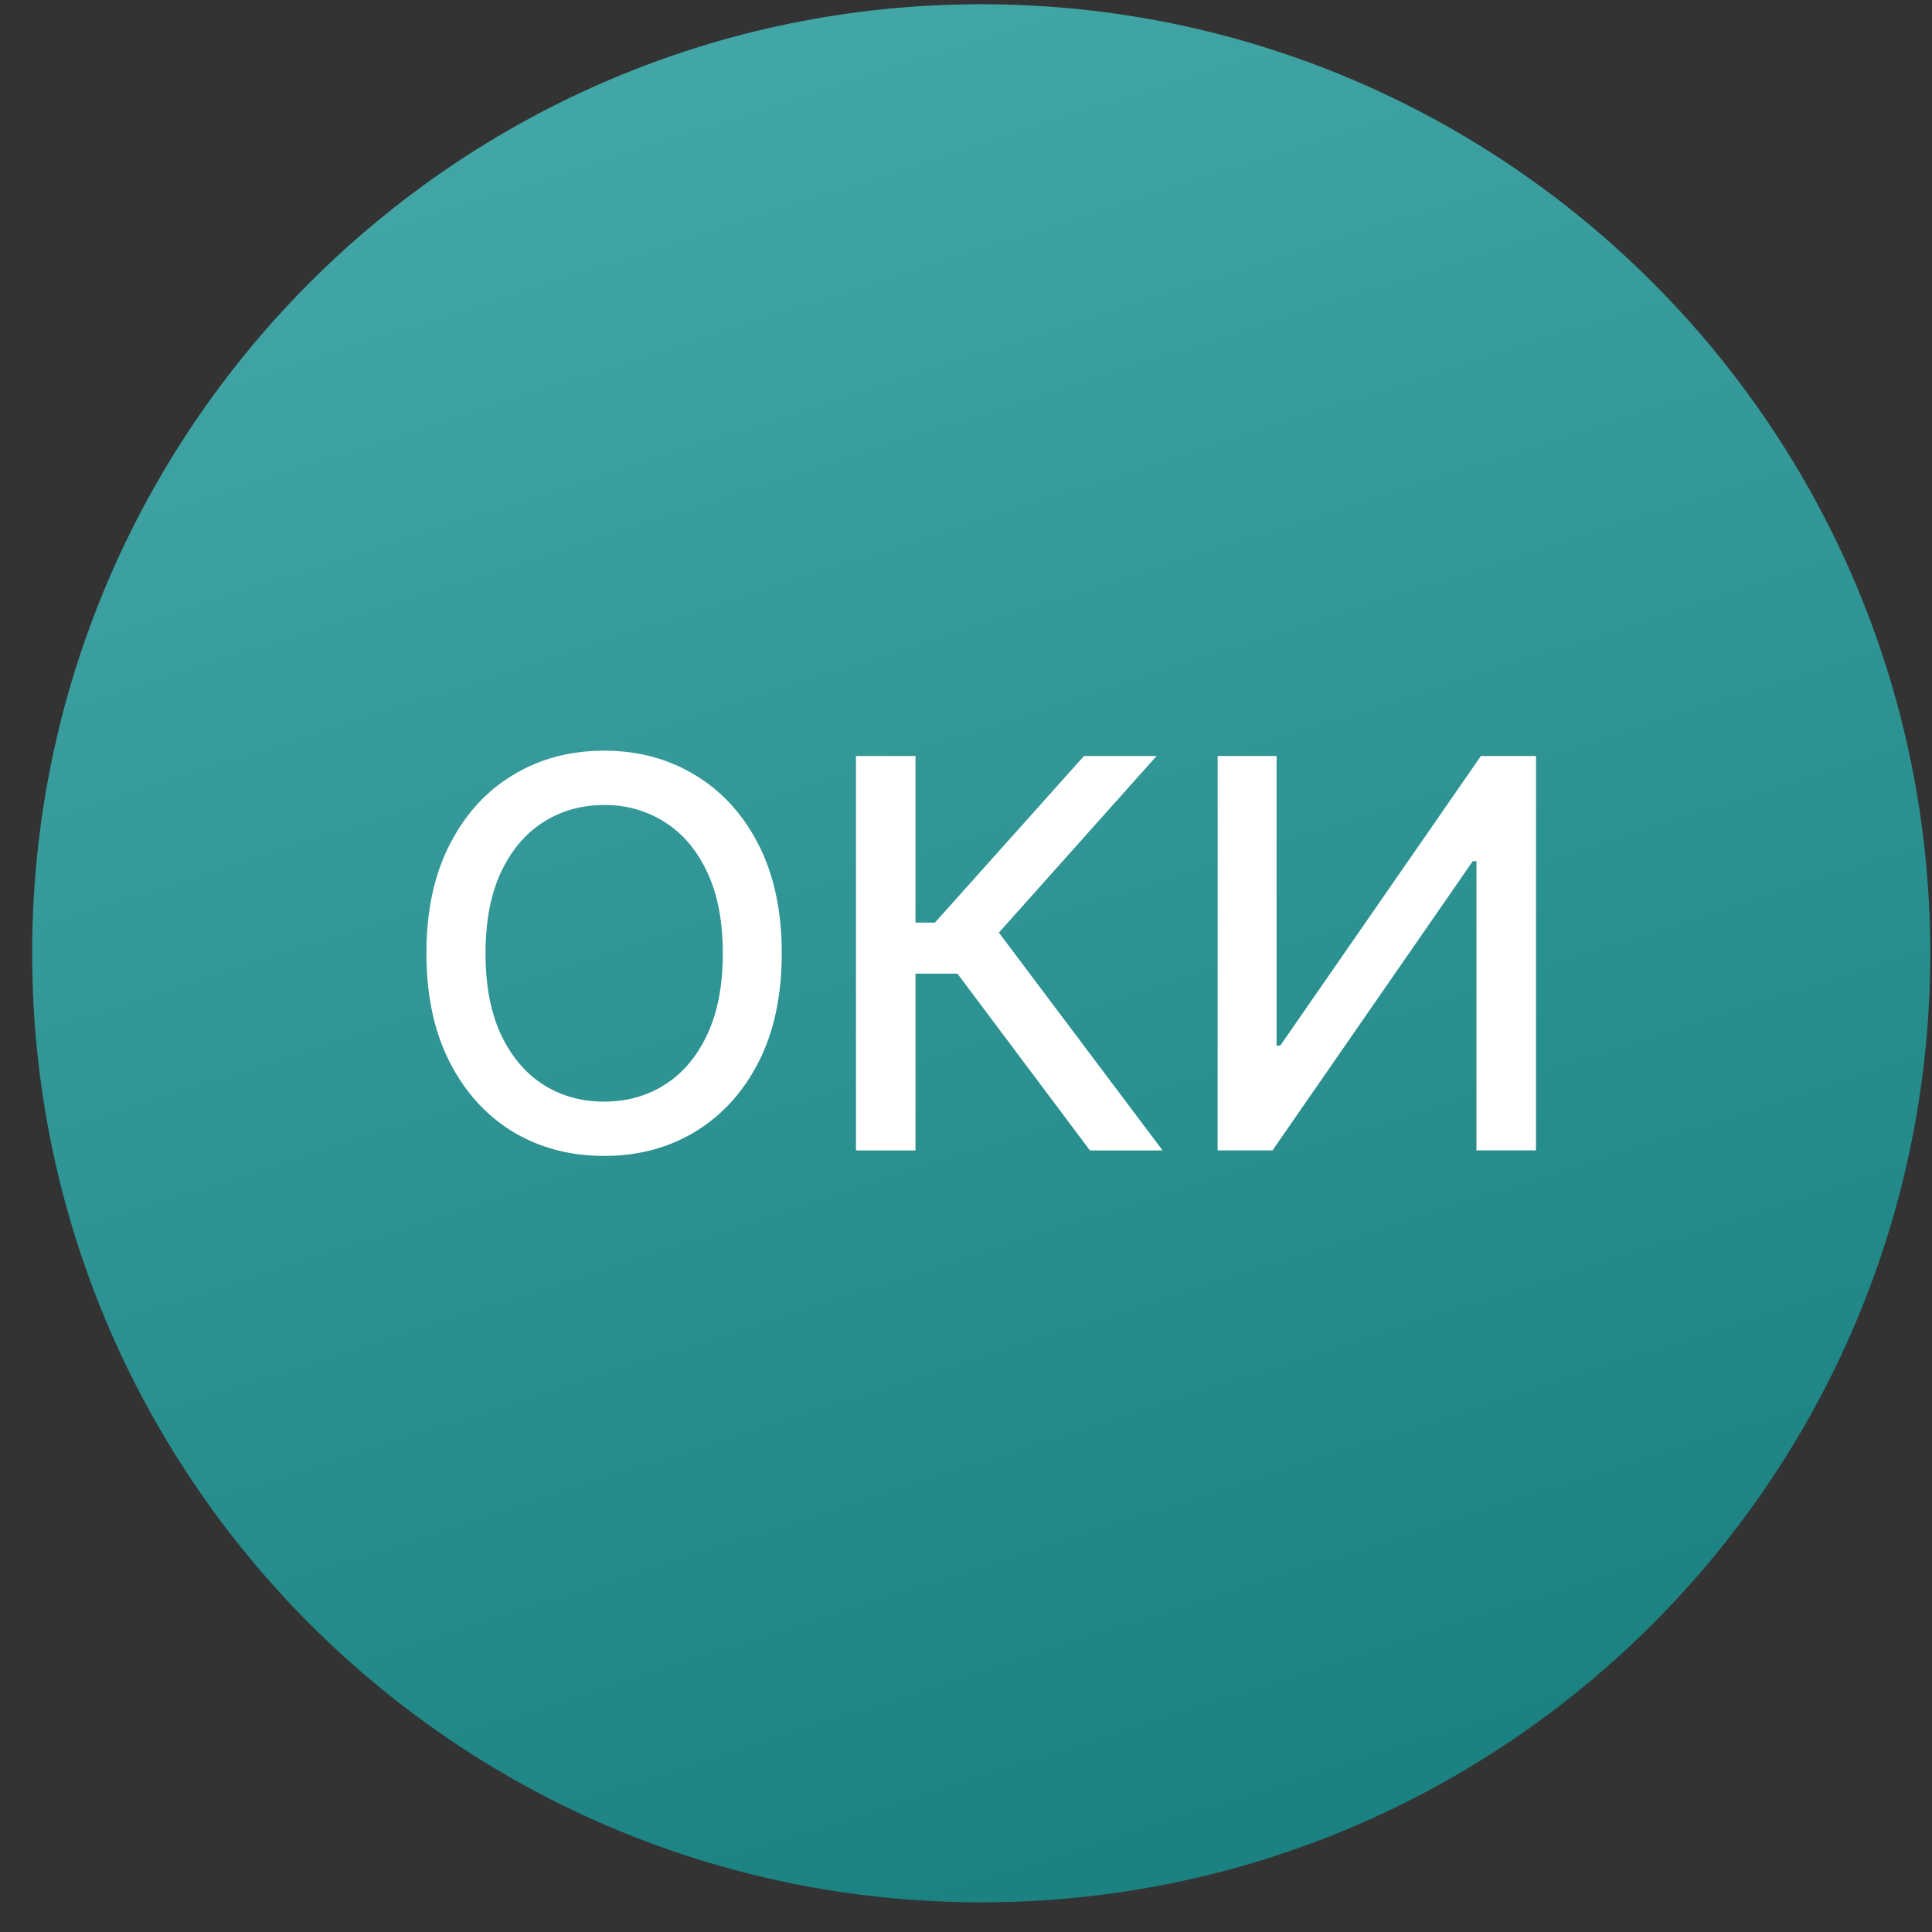
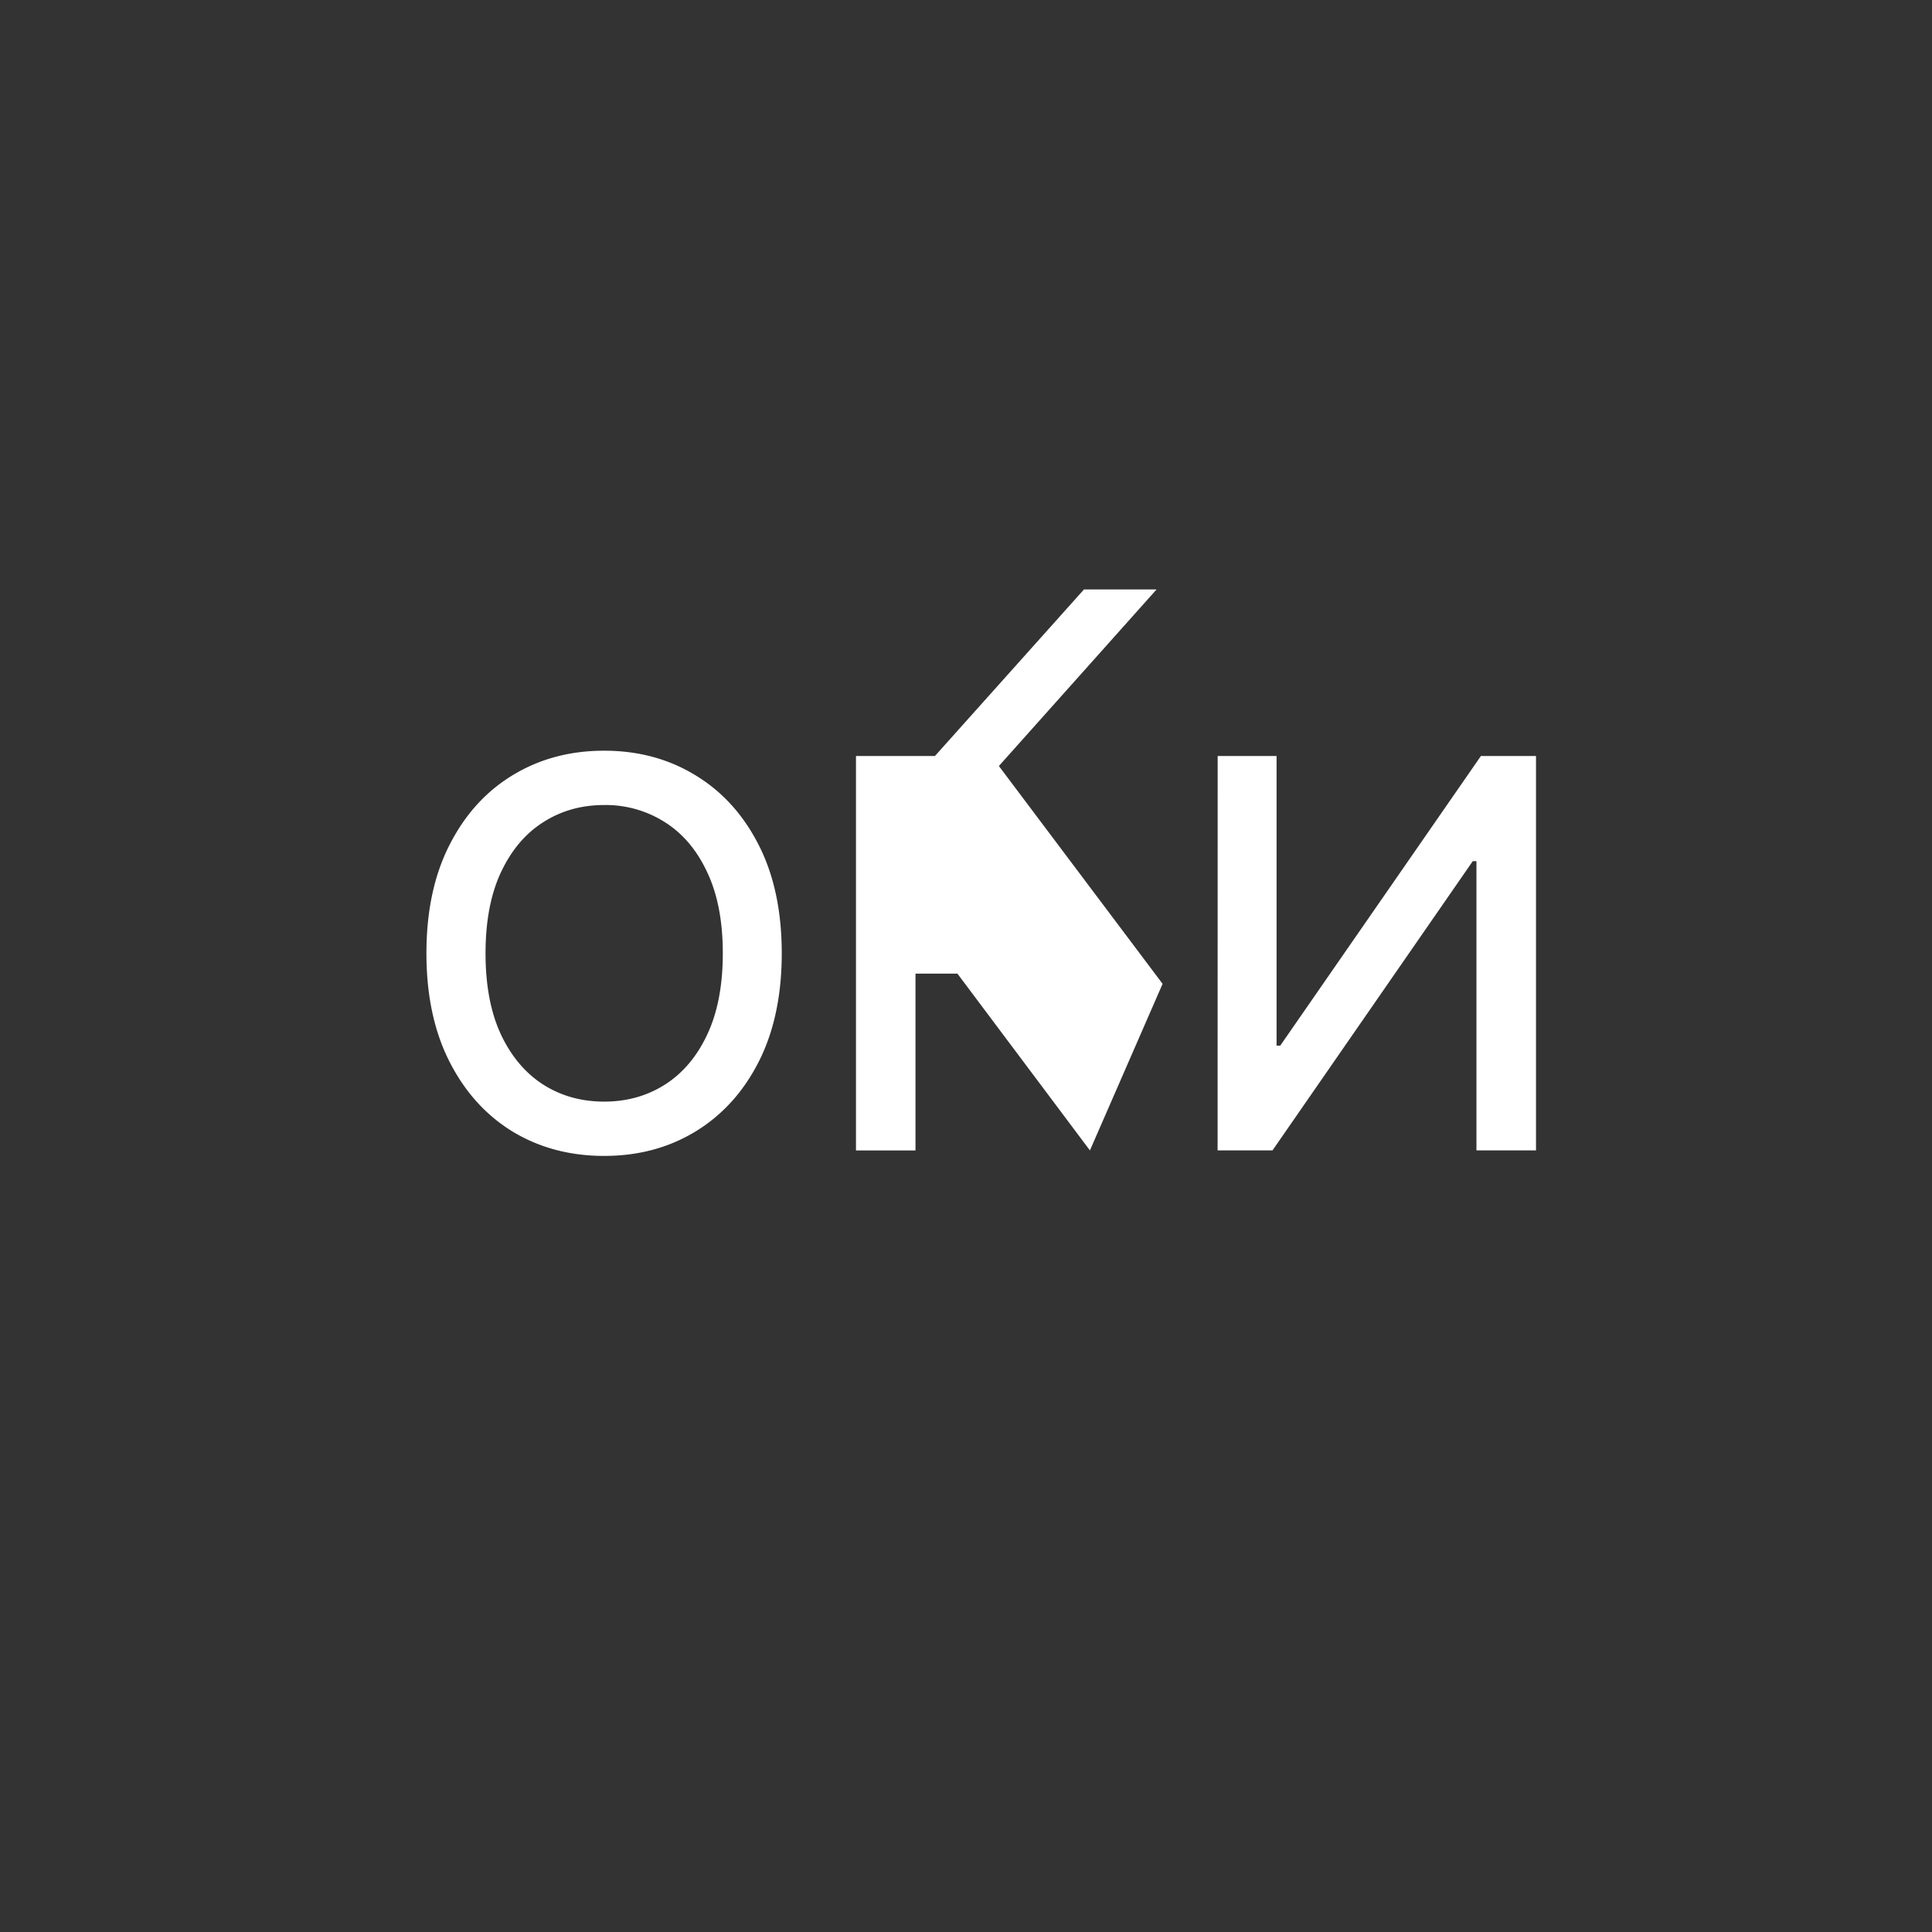
<svg xmlns="http://www.w3.org/2000/svg" width="57" height="57" fill="none" viewBox="0 0 57 57">
  <rect x="0" y="0" width="57" height="57" fill="#333333" stroke="none" />
  <g clip-path="url(#a)">
-     <path fill="url(#b)" d="M56.949 28.125c0-15.464-12.536-28-28-28s-28 12.536-28 28 12.536 28 28 28 28-12.536 28-28" />
-     <path fill="#fff" d="M35.925 22.305h1.738v8.545h.108l5.92-8.545h1.626V33.94H43.56v-8.534h-.108l-5.909 8.534h-1.62zM32.156 33.941l-3.909-5.216H27.01v5.216h-1.756V22.305h1.756v4.915h.573l4.398-4.915h2.142l-4.653 5.21 4.83 6.426zM23.064 28.126q0 1.863-.682 3.204-.681 1.335-1.87 2.057-1.18.716-2.687.716-1.511 0-2.698-.716-1.182-.722-1.864-2.062t-.682-3.2q0-1.863.682-3.198.681-1.341 1.864-2.057 1.186-.722 2.698-.722 1.506 0 2.688.722 1.187.716 1.87 2.057.681 1.335.681 3.199m-1.739 0q0-1.421-.46-2.392-.455-.977-1.25-1.478a3.25 3.25 0 0 0-1.79-.505q-1.006 0-1.795.505-.79.5-1.25 1.478-.455.971-.455 2.392t.455 2.397q.46.972 1.25 1.478.79.5 1.795.5 1 0 1.79-.5.795-.506 1.25-1.478.46-.976.46-2.397" />
+     <path fill="#fff" d="M35.925 22.305h1.738v8.545h.108l5.92-8.545h1.626V33.94H43.56v-8.534h-.108l-5.909 8.534h-1.62zM32.156 33.941l-3.909-5.216H27.01v5.216h-1.756V22.305h1.756h.573l4.398-4.915h2.142l-4.653 5.21 4.83 6.426zM23.064 28.126q0 1.863-.682 3.204-.681 1.335-1.87 2.057-1.18.716-2.687.716-1.511 0-2.698-.716-1.182-.722-1.864-2.062t-.682-3.2q0-1.863.682-3.198.681-1.341 1.864-2.057 1.186-.722 2.698-.722 1.506 0 2.688.722 1.187.716 1.87 2.057.681 1.335.681 3.199m-1.739 0q0-1.421-.46-2.392-.455-.977-1.25-1.478a3.25 3.25 0 0 0-1.79-.505q-1.006 0-1.795.505-.79.5-1.25 1.478-.455.971-.455 2.392t.455 2.397q.46.972 1.25 1.478.79.5 1.795.5 1 0 1.79-.5.795-.506 1.25-1.478.46-.976.46-2.397" />
  </g>
  <defs>
    <linearGradient id="b" x1="10.948" x2="28.949" y1=".125" y2="56.125" gradientUnits="userSpaceOnUse">
      <stop stop-color="#46a9a9" />
      <stop offset="1" stop-color="#1b8181" />
    </linearGradient>
    <clipPath id="a">
      <path fill="#fff" d="M.949.125h56v56h-56z" />
    </clipPath>
  </defs>
</svg>